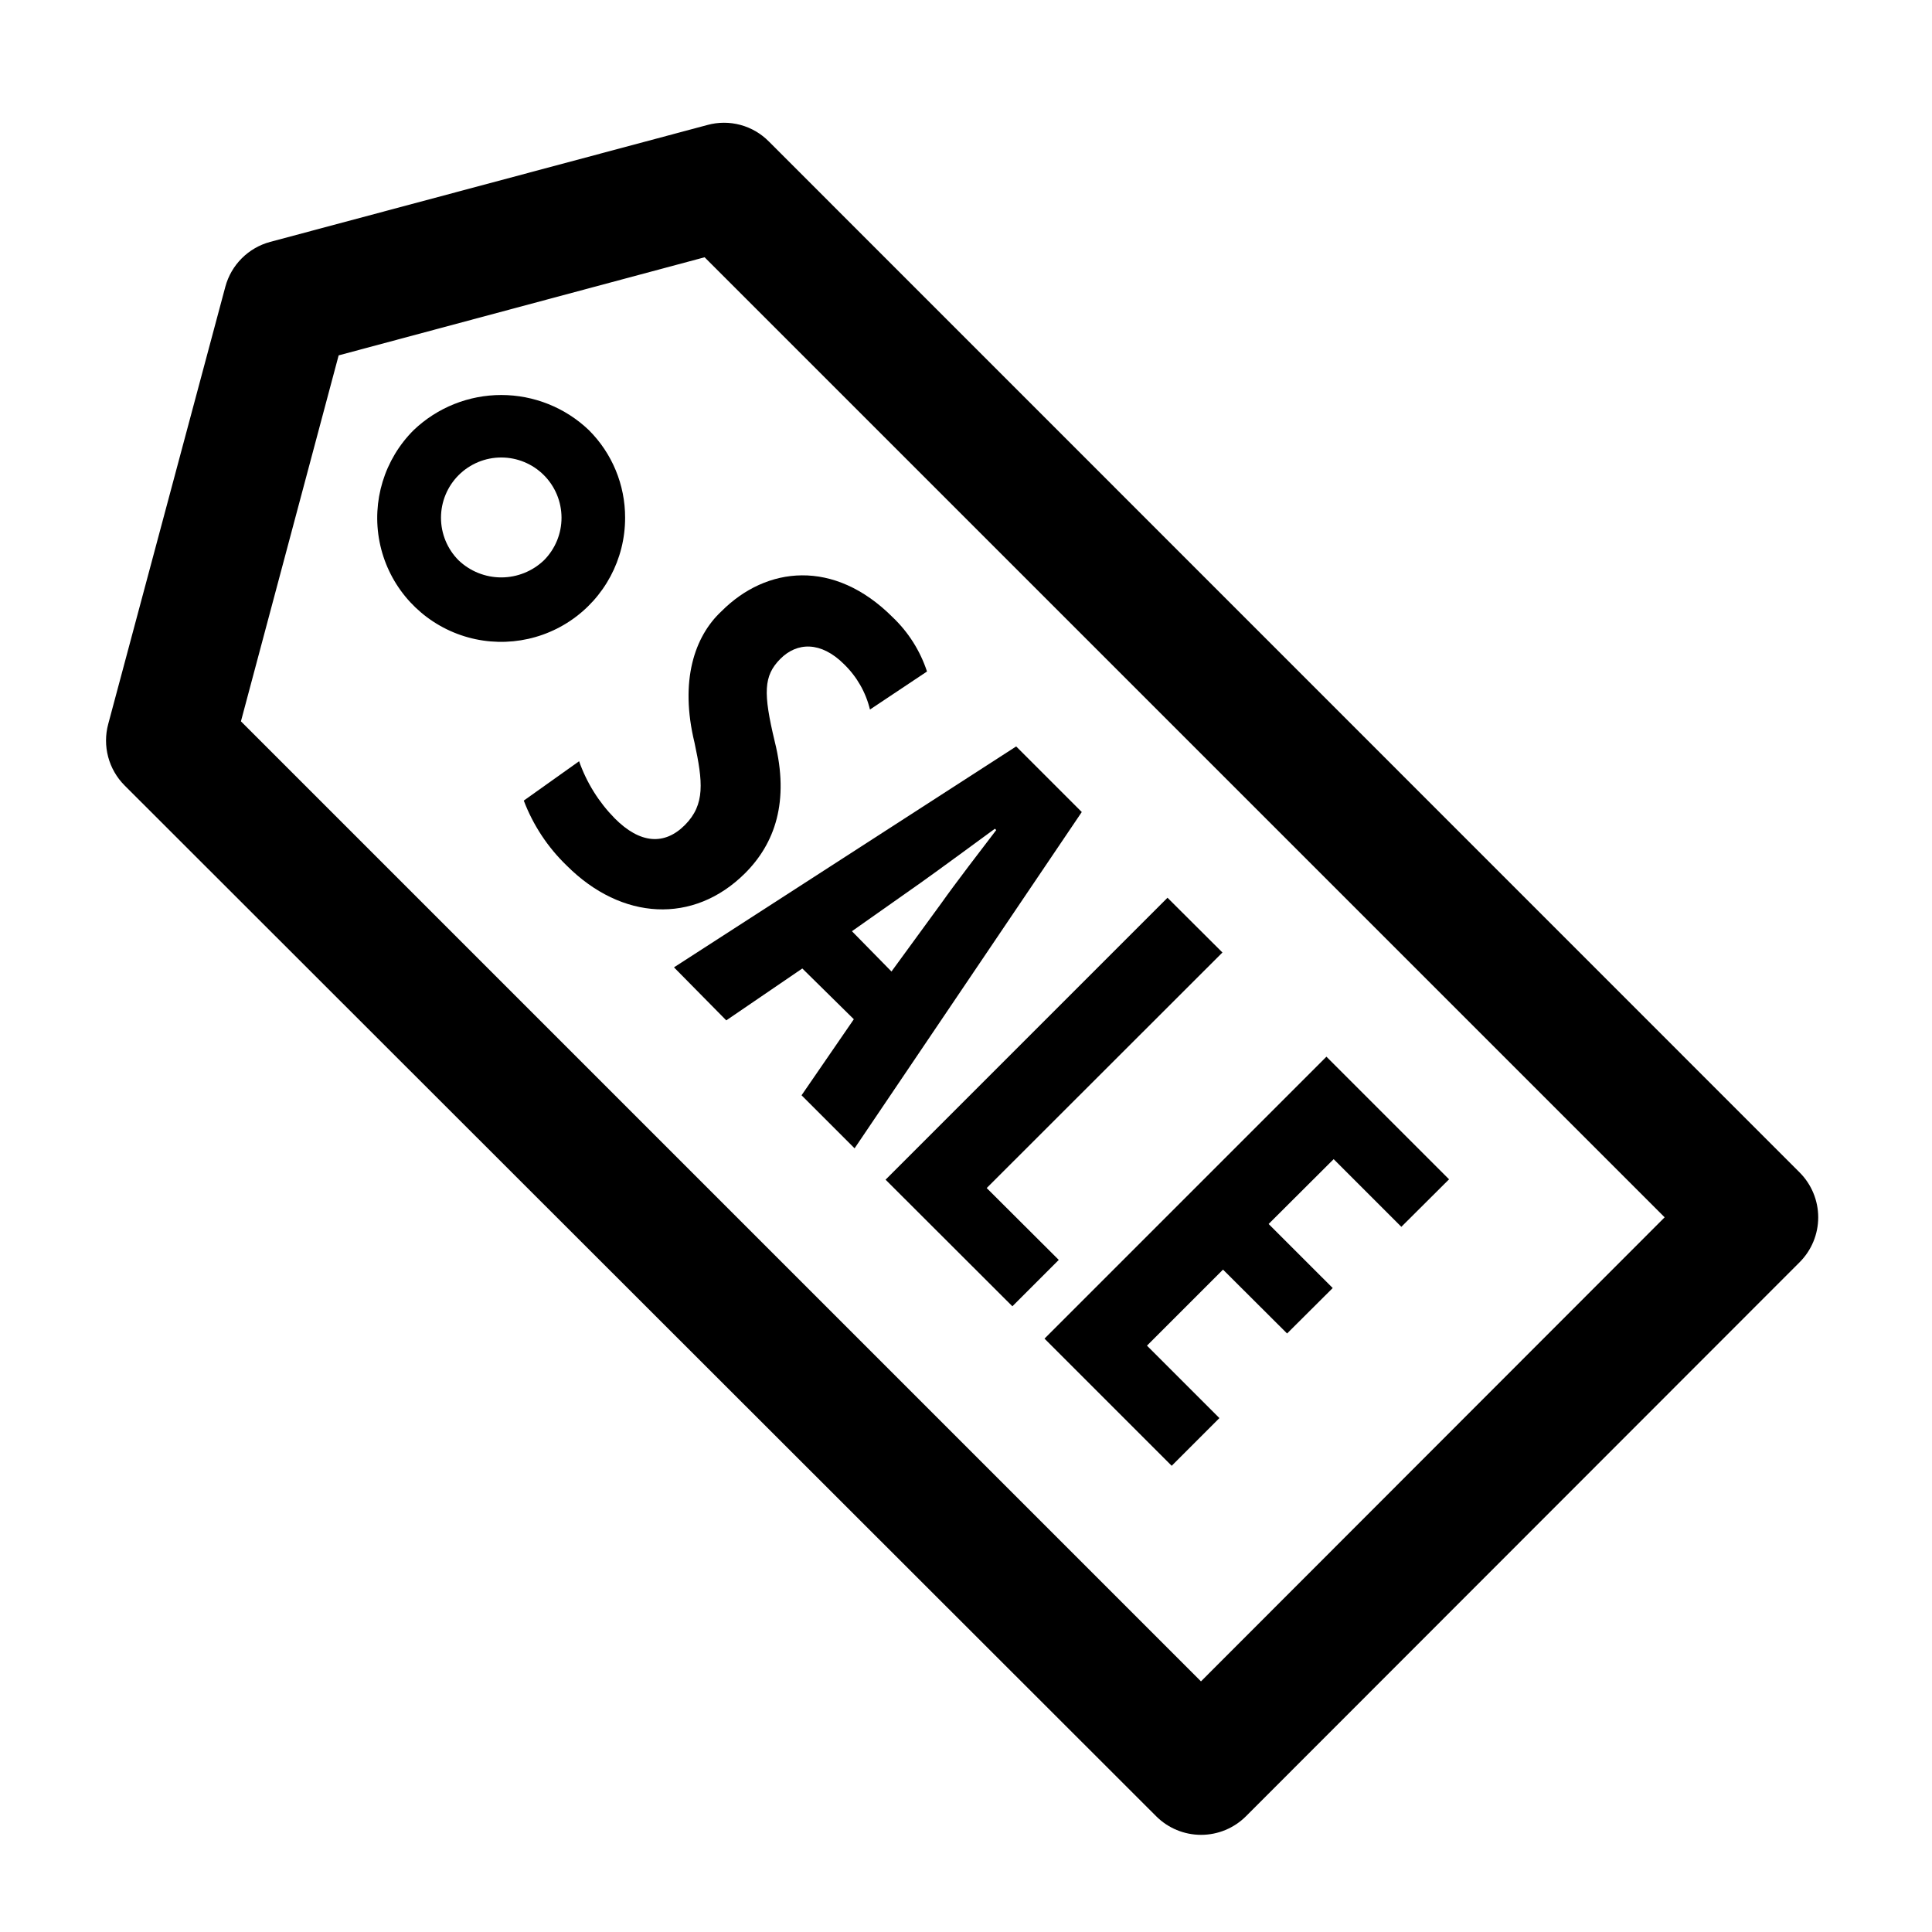
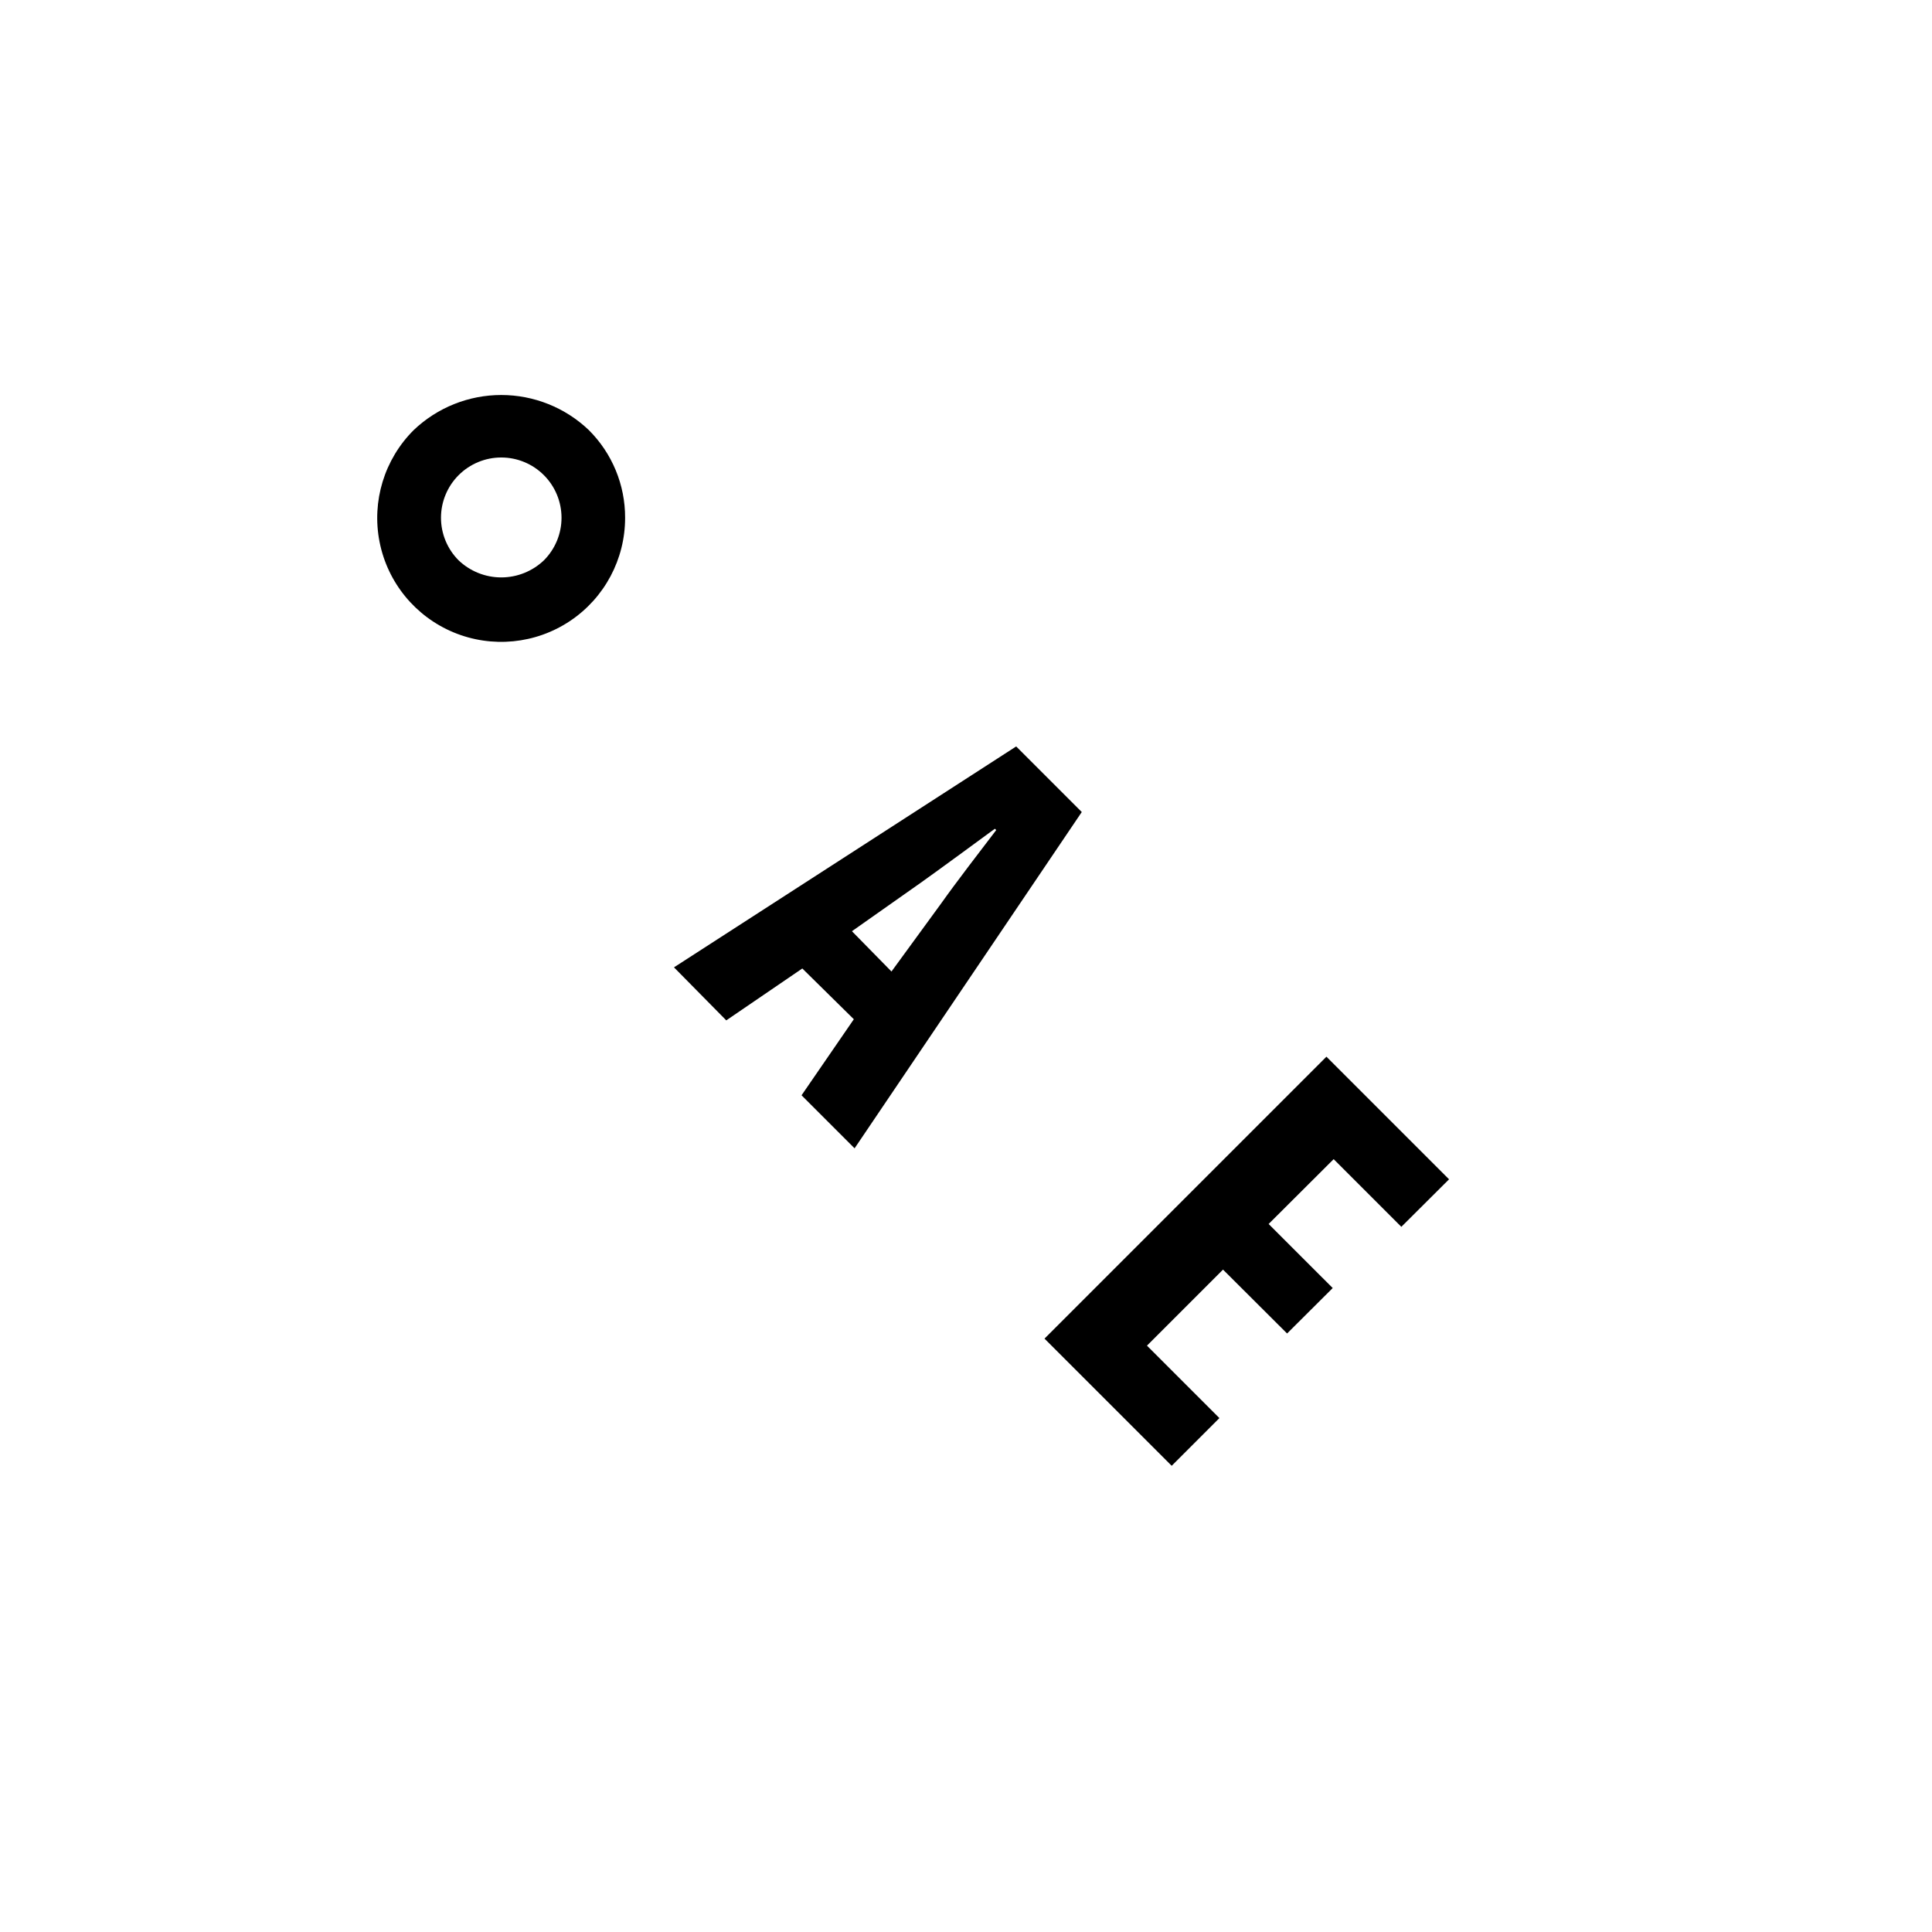
<svg xmlns="http://www.w3.org/2000/svg" fill="#000000" width="800px" height="800px" version="1.1" viewBox="144 144 512 512">
  <g>
-     <path d="m328.05 340.8c2.215 10.379 2.871 16.375-2.519 21.816-5.391 5.441-11.891 5.039-18.641-1.762v-0.004c-4.211-4.285-7.426-9.445-9.422-15.113l-14.66 10.43c2.477 6.512 6.367 12.398 11.387 17.23 14.559 14.559 33.605 15.617 47.258 2.016 7.859-7.859 11.84-18.941 7.859-34.914-3.074-12.848-2.973-17.383 1.461-21.867 4.434-4.484 10.781-4.734 16.93 1.41h-0.004c3.371 3.269 5.75 7.426 6.852 11.992l15.113-10.078h0.004c-1.805-5.481-4.938-10.434-9.121-14.406-15.516-15.516-33.453-13.504-45.344-1.562-7.152 6.648-11.133 18.438-7.152 34.812z" />
-     <path d="m336.47 414.41 20.152-13.754 13.652 13.453-13.855 20.152 14.055 14.055 60.207-89.121-17.383-17.383-90.688 58.543zm51.539-36.477c5.039-3.578 13.855-10.078 19.648-14.309l0.352 0.352c-4.231 5.543-10.781 14.055-14.559 19.398l-13.199 18.086-10.48-10.68z" />
-     <path d="m412.29 490.18 12.293-12.293-19.098-19.043 62.473-62.422-14.559-14.512-74.715 74.715z" />
+     <path d="m336.47 414.41 20.152-13.754 13.652 13.453-13.855 20.152 14.055 14.055 60.207-89.121-17.383-17.383-90.688 58.543zm51.539-36.477c5.039-3.578 13.855-10.078 19.648-14.309l0.352 0.352c-4.231 5.543-10.781 14.055-14.559 19.398l-13.199 18.086-10.48-10.68" />
    <path d="m454.51 532.45 12.645-12.645-19.195-19.195 20.152-20.152 16.98 16.93 12.09-12.043-16.98-16.977 17.23-17.18 17.938 17.934 12.645-12.594-32.496-32.496-74.715 74.715z" />
    <path d="m309.66 281.2c0.023-8.715-3.441-17.078-9.621-23.227-6.25-5.965-14.559-9.293-23.199-9.293s-16.949 3.328-23.203 9.293c-7.781 7.75-11.176 18.875-9.047 29.648 2.125 10.773 9.5 19.77 19.645 23.977 10.145 4.207 21.719 3.062 30.848-3.043 9.125-6.109 14.598-16.371 14.578-27.355zm-21.512 11.285c-3.047 2.91-7.098 4.535-11.309 4.535-4.215 0-8.266-1.625-11.312-4.535-2.988-2.996-4.664-7.059-4.66-11.289 0.004-4.234 1.688-8.293 4.684-11.285 2.996-2.992 7.055-4.672 11.289-4.672 4.231 0 8.293 1.68 11.285 4.672 2.996 2.992 4.68 7.051 4.684 11.285 0.004 4.231-1.672 8.293-4.66 11.289z" />
-     <path d="m620.92 454.71-273.16-273.21c-2.078-2.109-4.684-3.629-7.543-4.398-2.859-0.77-5.875-0.766-8.73 0.016l-115.88 30.984c-5.801 1.559-10.336 6.09-11.891 11.891l-31.035 115.88c-0.77 2.856-0.777 5.859-0.016 8.719 0.762 2.856 2.262 5.461 4.348 7.555l273.37 273.16c3.156 3.168 7.445 4.945 11.914 4.945 4.473 0 8.758-1.777 11.918-4.945l146.71-146.81c3.152-3.156 4.922-7.43 4.922-11.891 0-4.457-1.77-8.734-4.922-11.891zm-158.65 134.87-254.42-254.42 25.895-96.984 96.984-25.996 254.42 254.42z" />
  </g>
</svg>